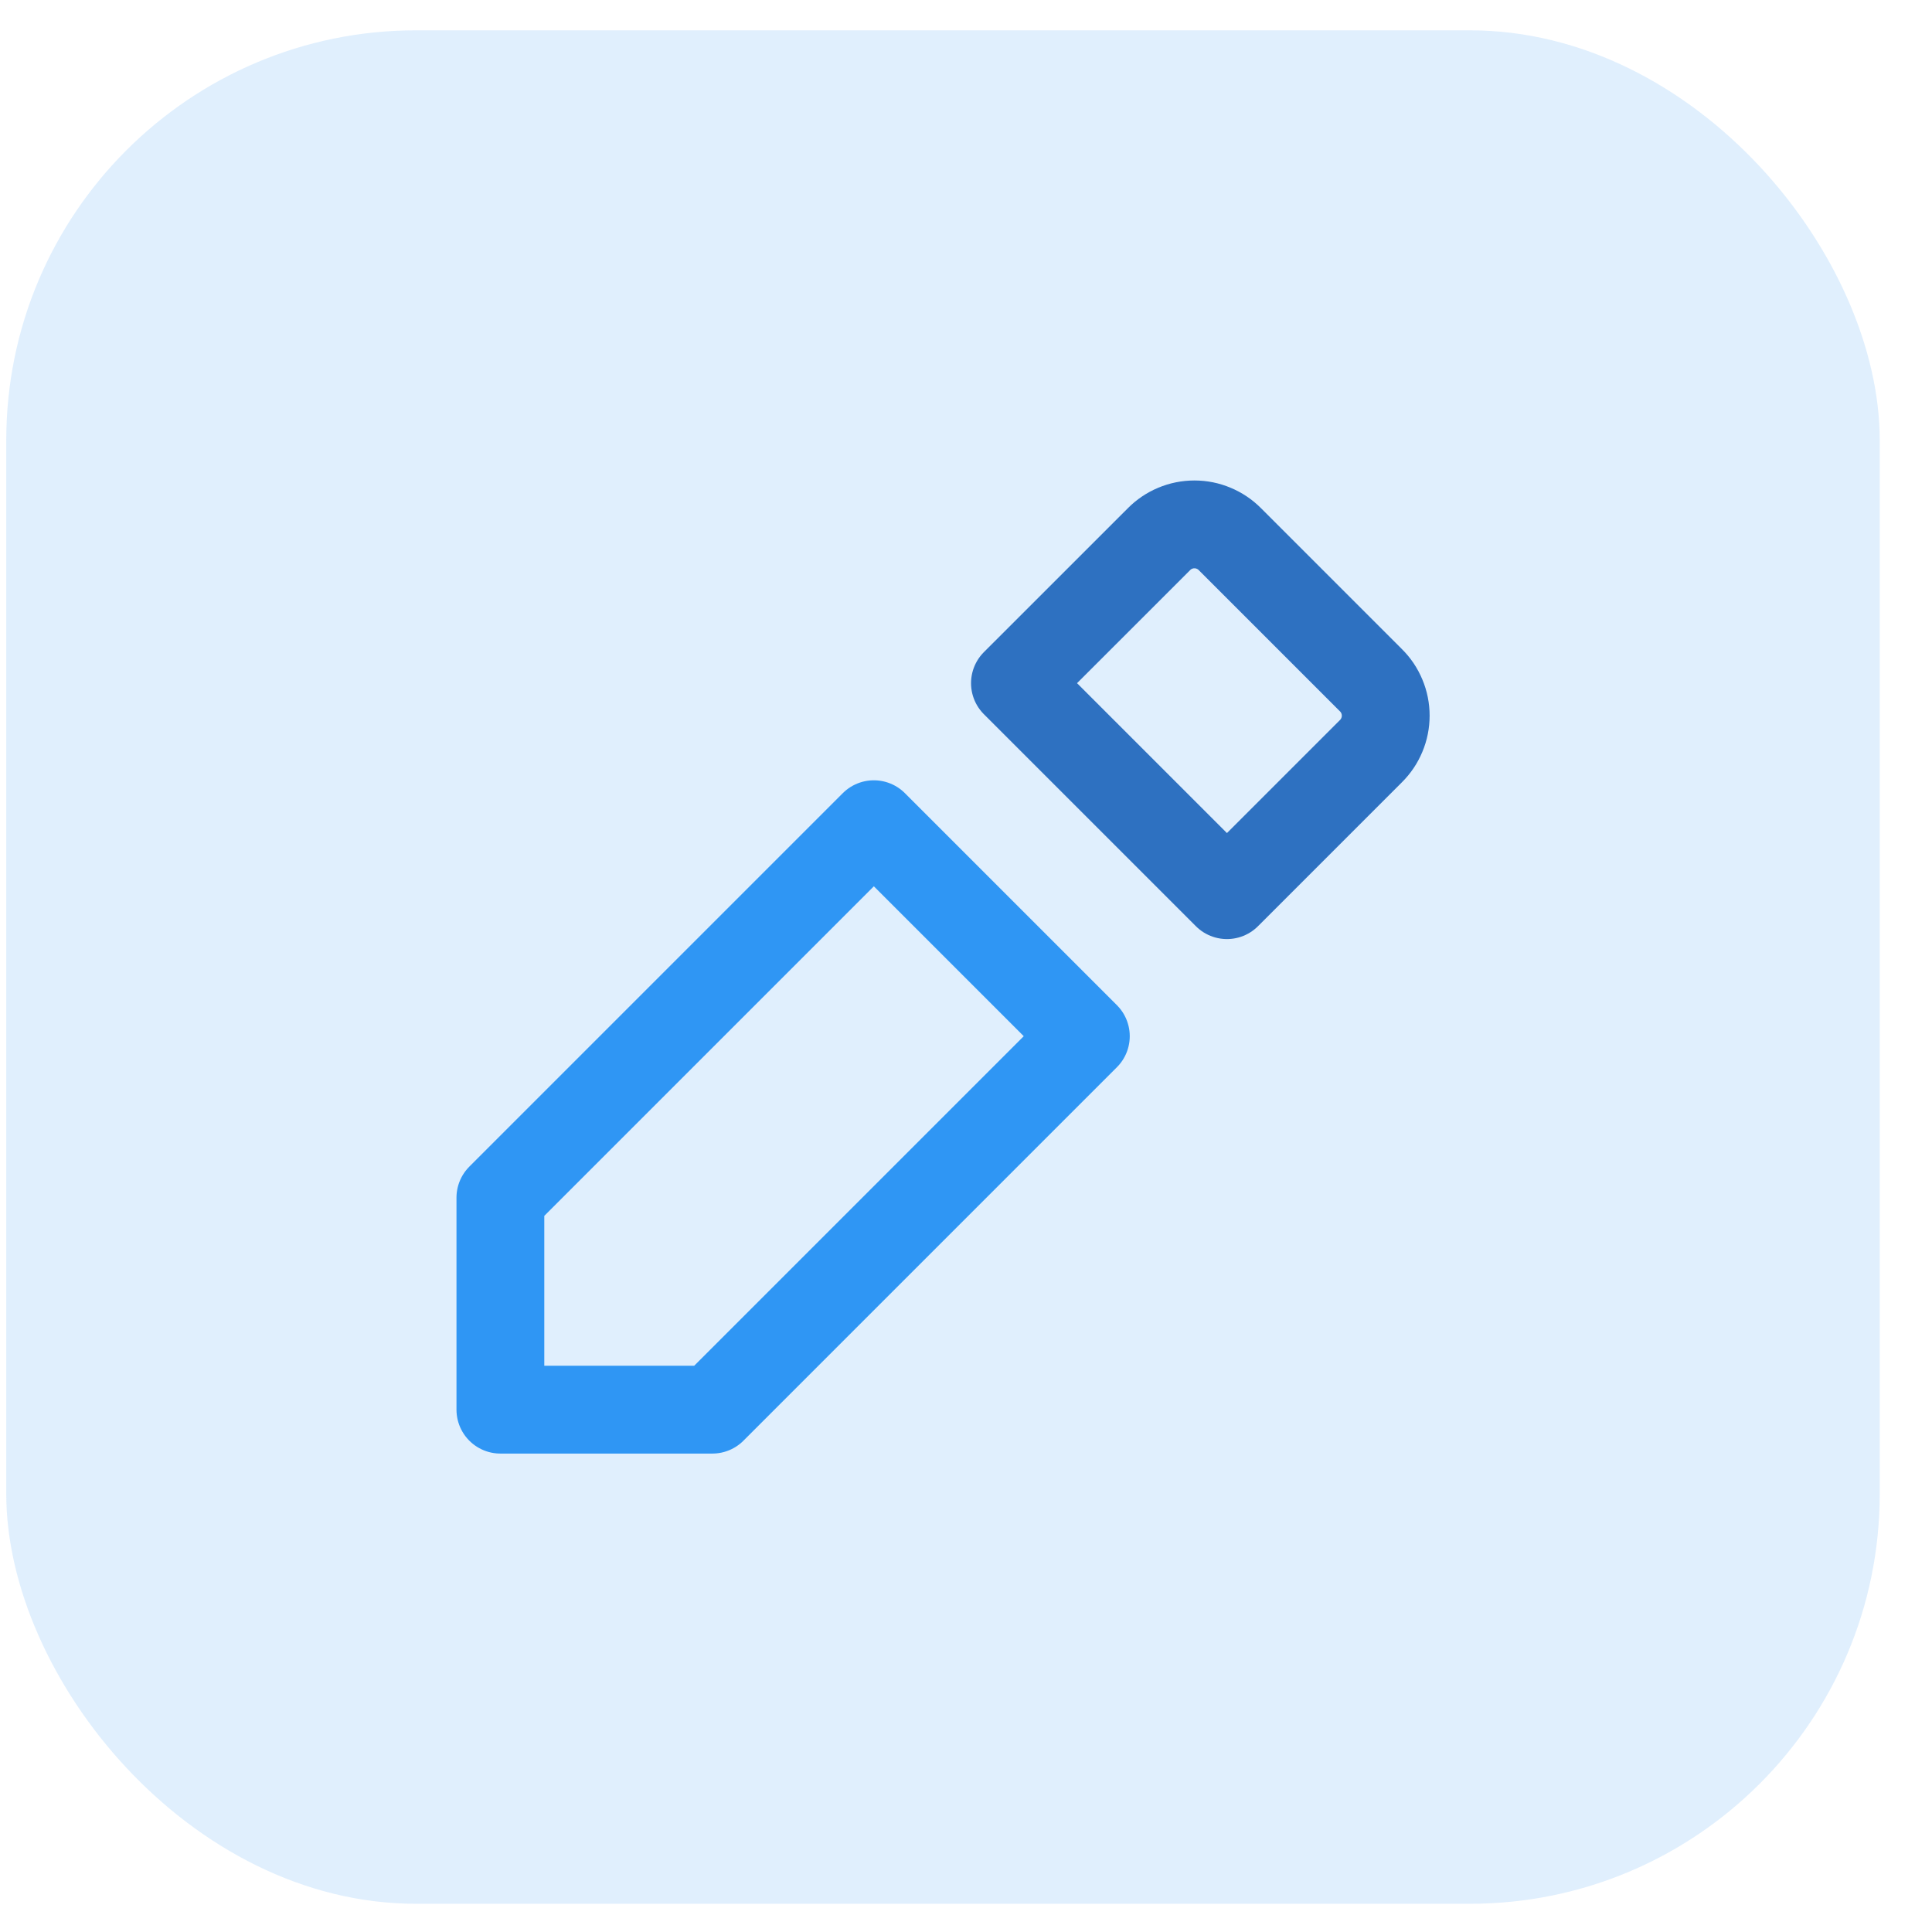
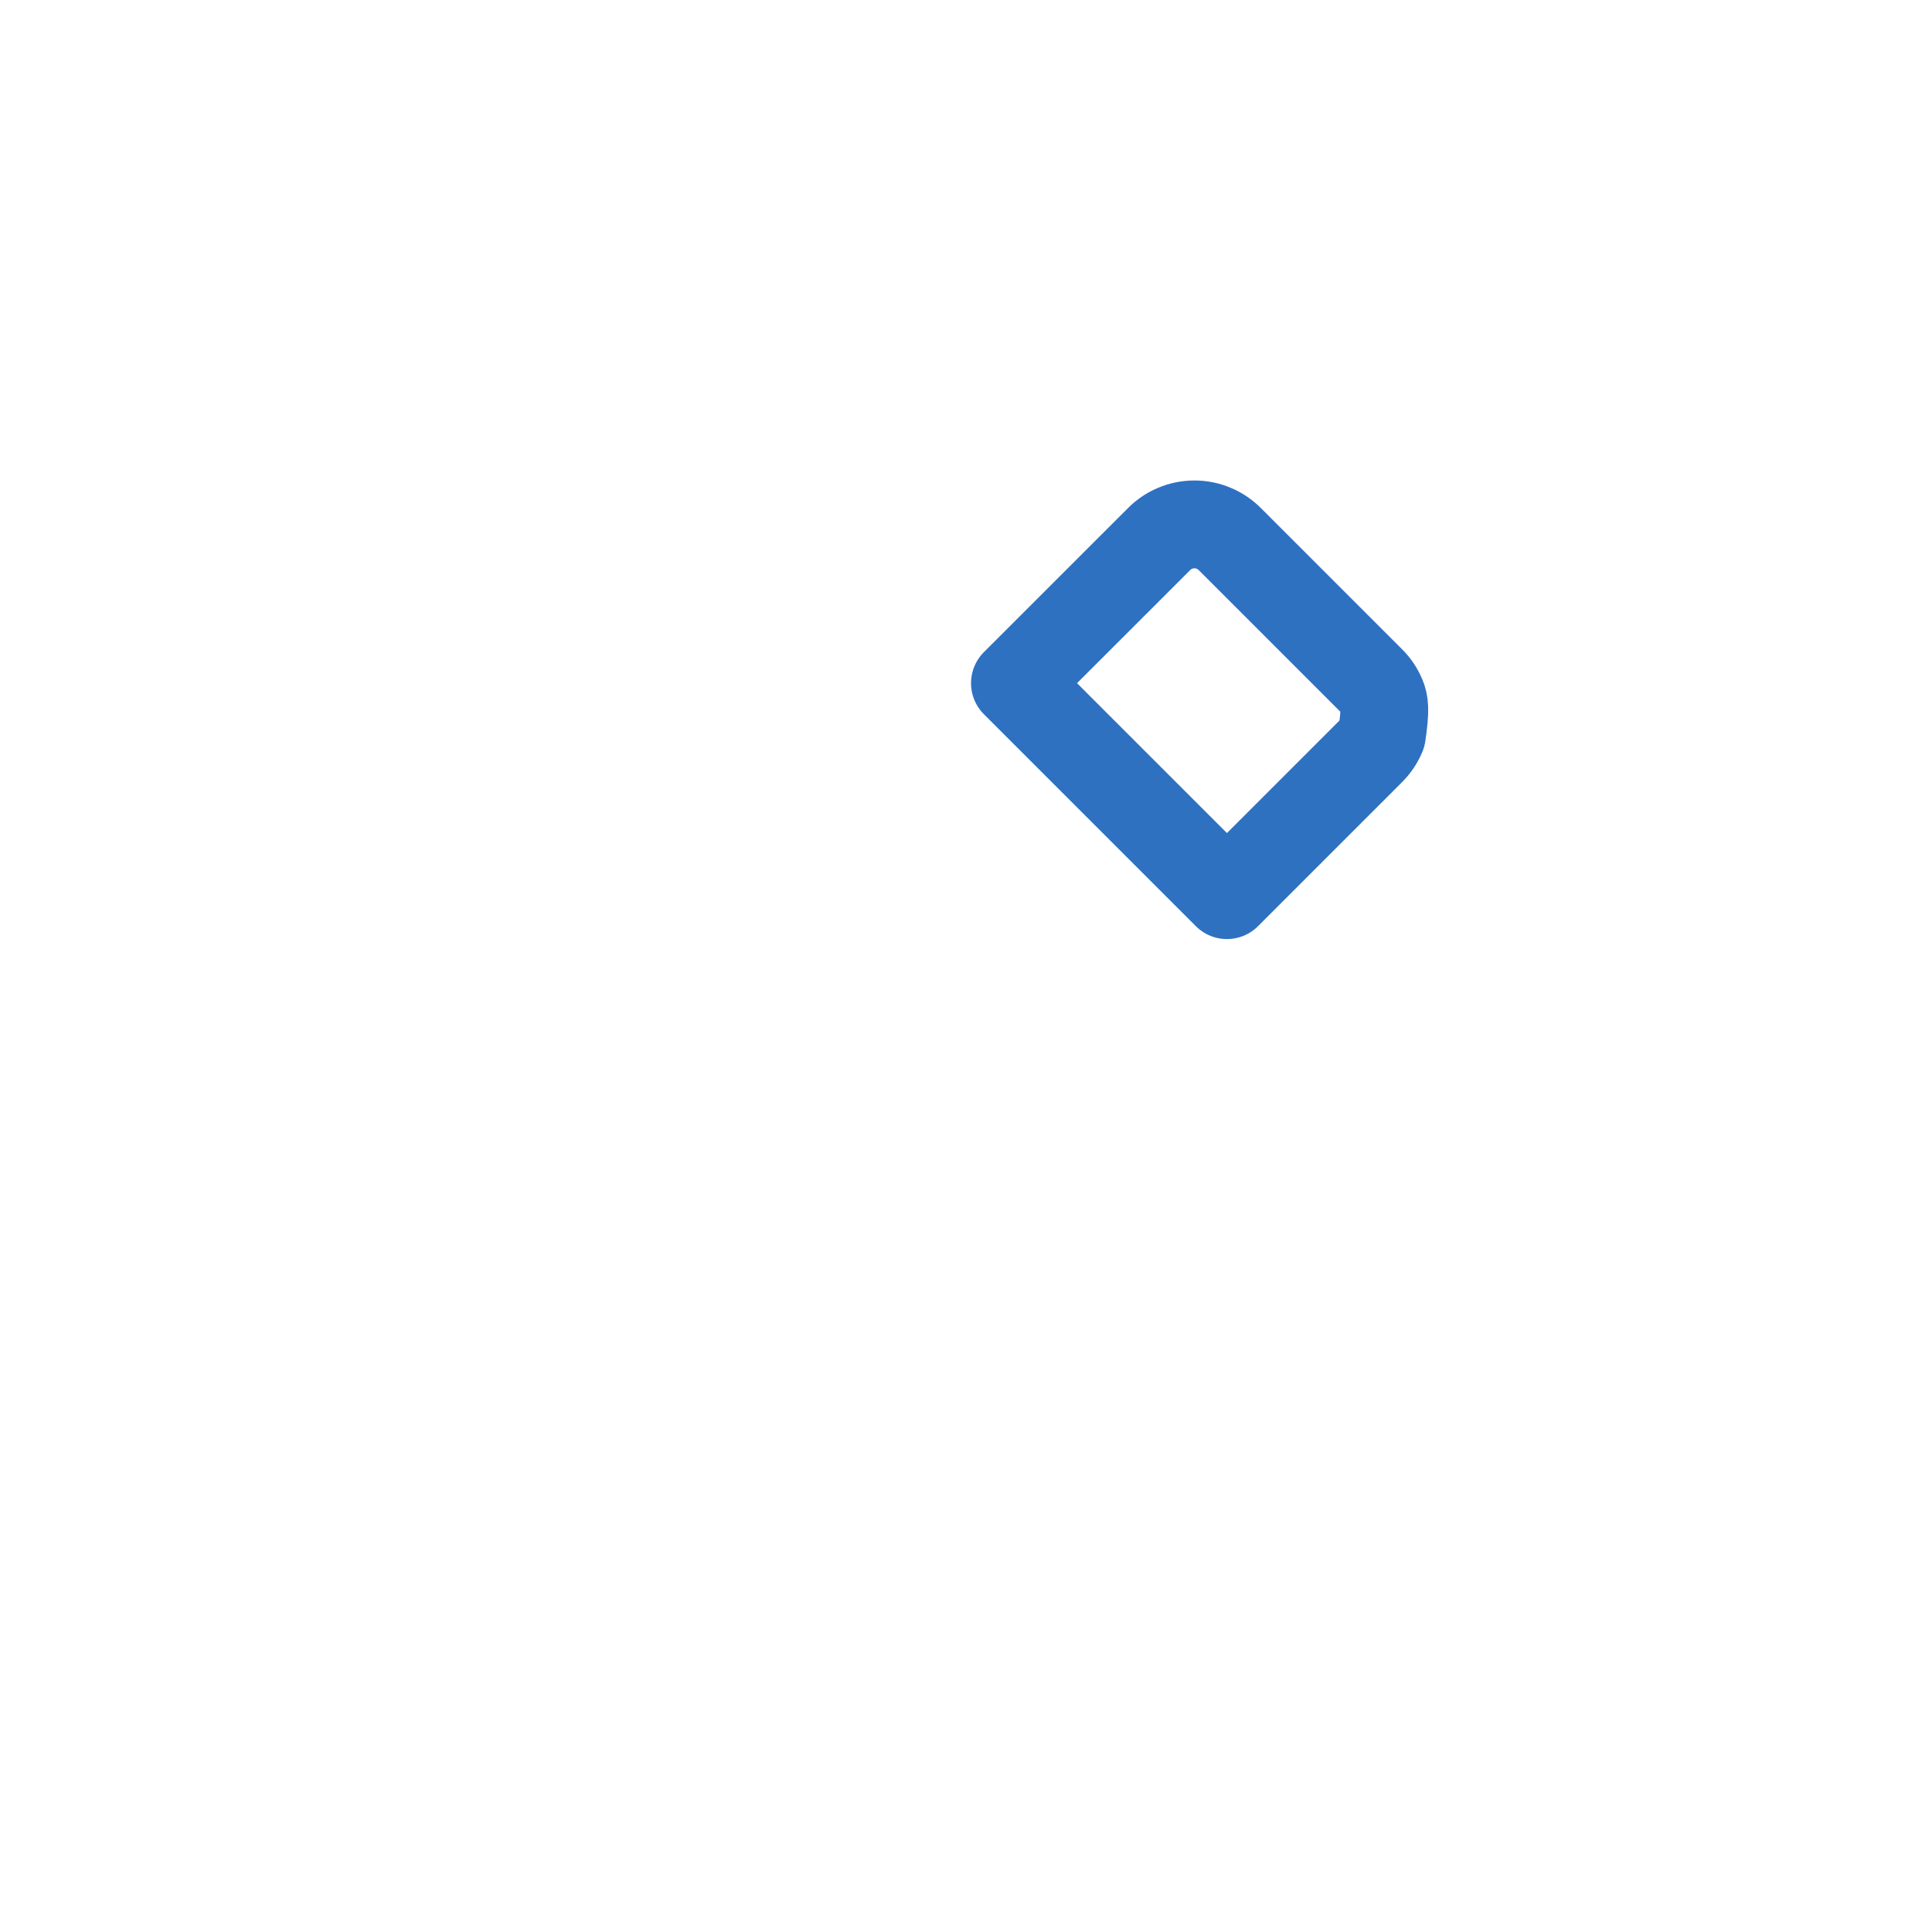
<svg xmlns="http://www.w3.org/2000/svg" width="33" height="33" viewBox="0 0 33 33" fill="none">
-   <rect opacity="0.15" x="0.107" y="0.518" width="32" height="32" rx="7" fill="#2F96F4" />
-   <path d="M23.416 11.618L21.008 9.21C20.929 9.13 20.834 9.066 20.73 9.023C20.626 8.979 20.515 8.957 20.402 8.957C20.289 8.957 20.177 8.979 20.073 9.023C19.969 9.066 19.875 9.13 19.796 9.21L17.336 11.669L20.957 15.29L23.416 12.831C23.497 12.751 23.56 12.657 23.603 12.553C23.647 12.449 23.669 12.337 23.669 12.224C23.669 12.111 23.647 12 23.603 11.896C23.56 11.792 23.497 11.697 23.416 11.618Z" stroke="#2E71C1" stroke-width="1.5" stroke-linecap="round" stroke-linejoin="round" />
-   <path d="M14.926 14.078L18.547 17.699L12.168 24.078H8.547V20.457L14.926 14.078Z" stroke="#2F96F4" stroke-width="1.5" stroke-linecap="round" stroke-linejoin="round" />
+   <path d="M23.416 11.618L21.008 9.21C20.929 9.13 20.834 9.066 20.73 9.023C20.626 8.979 20.515 8.957 20.402 8.957C20.289 8.957 20.177 8.979 20.073 9.023C19.969 9.066 19.875 9.13 19.796 9.21L17.336 11.669L20.957 15.29L23.416 12.831C23.497 12.751 23.56 12.657 23.603 12.553C23.669 12.111 23.647 12 23.603 11.896C23.56 11.792 23.497 11.697 23.416 11.618Z" stroke="#2E71C1" stroke-width="1.5" stroke-linecap="round" stroke-linejoin="round" />
</svg>